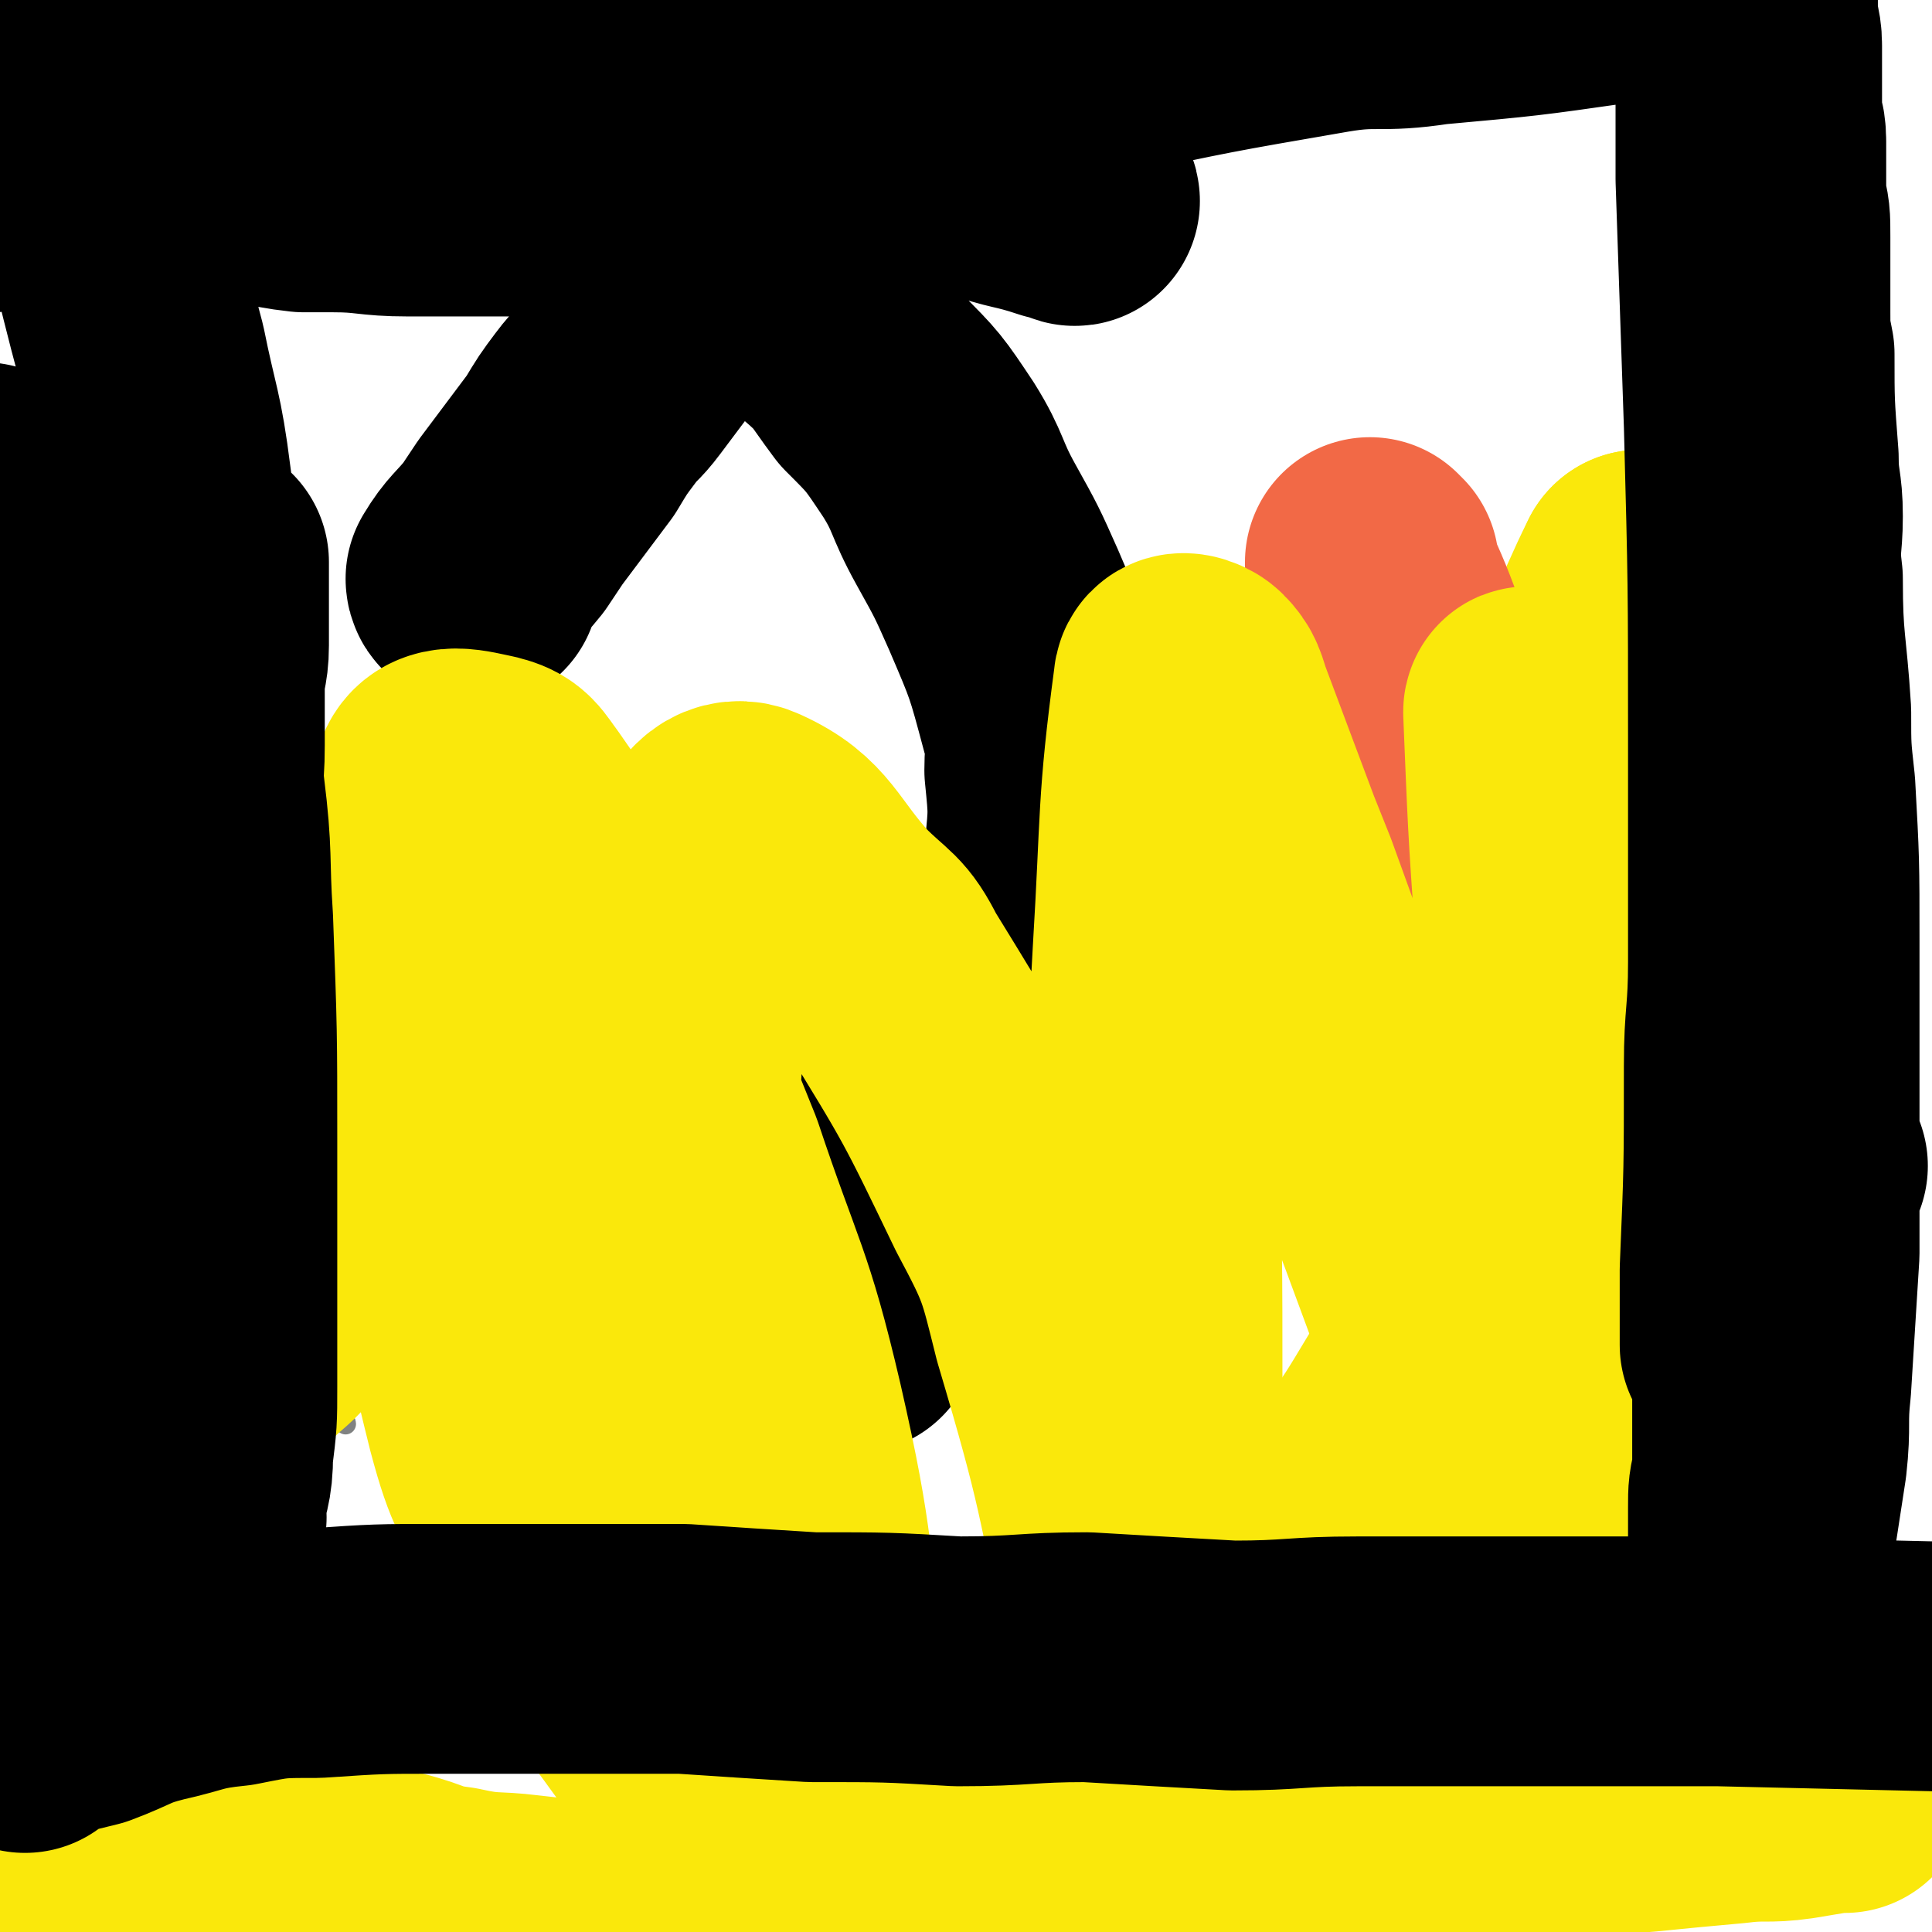
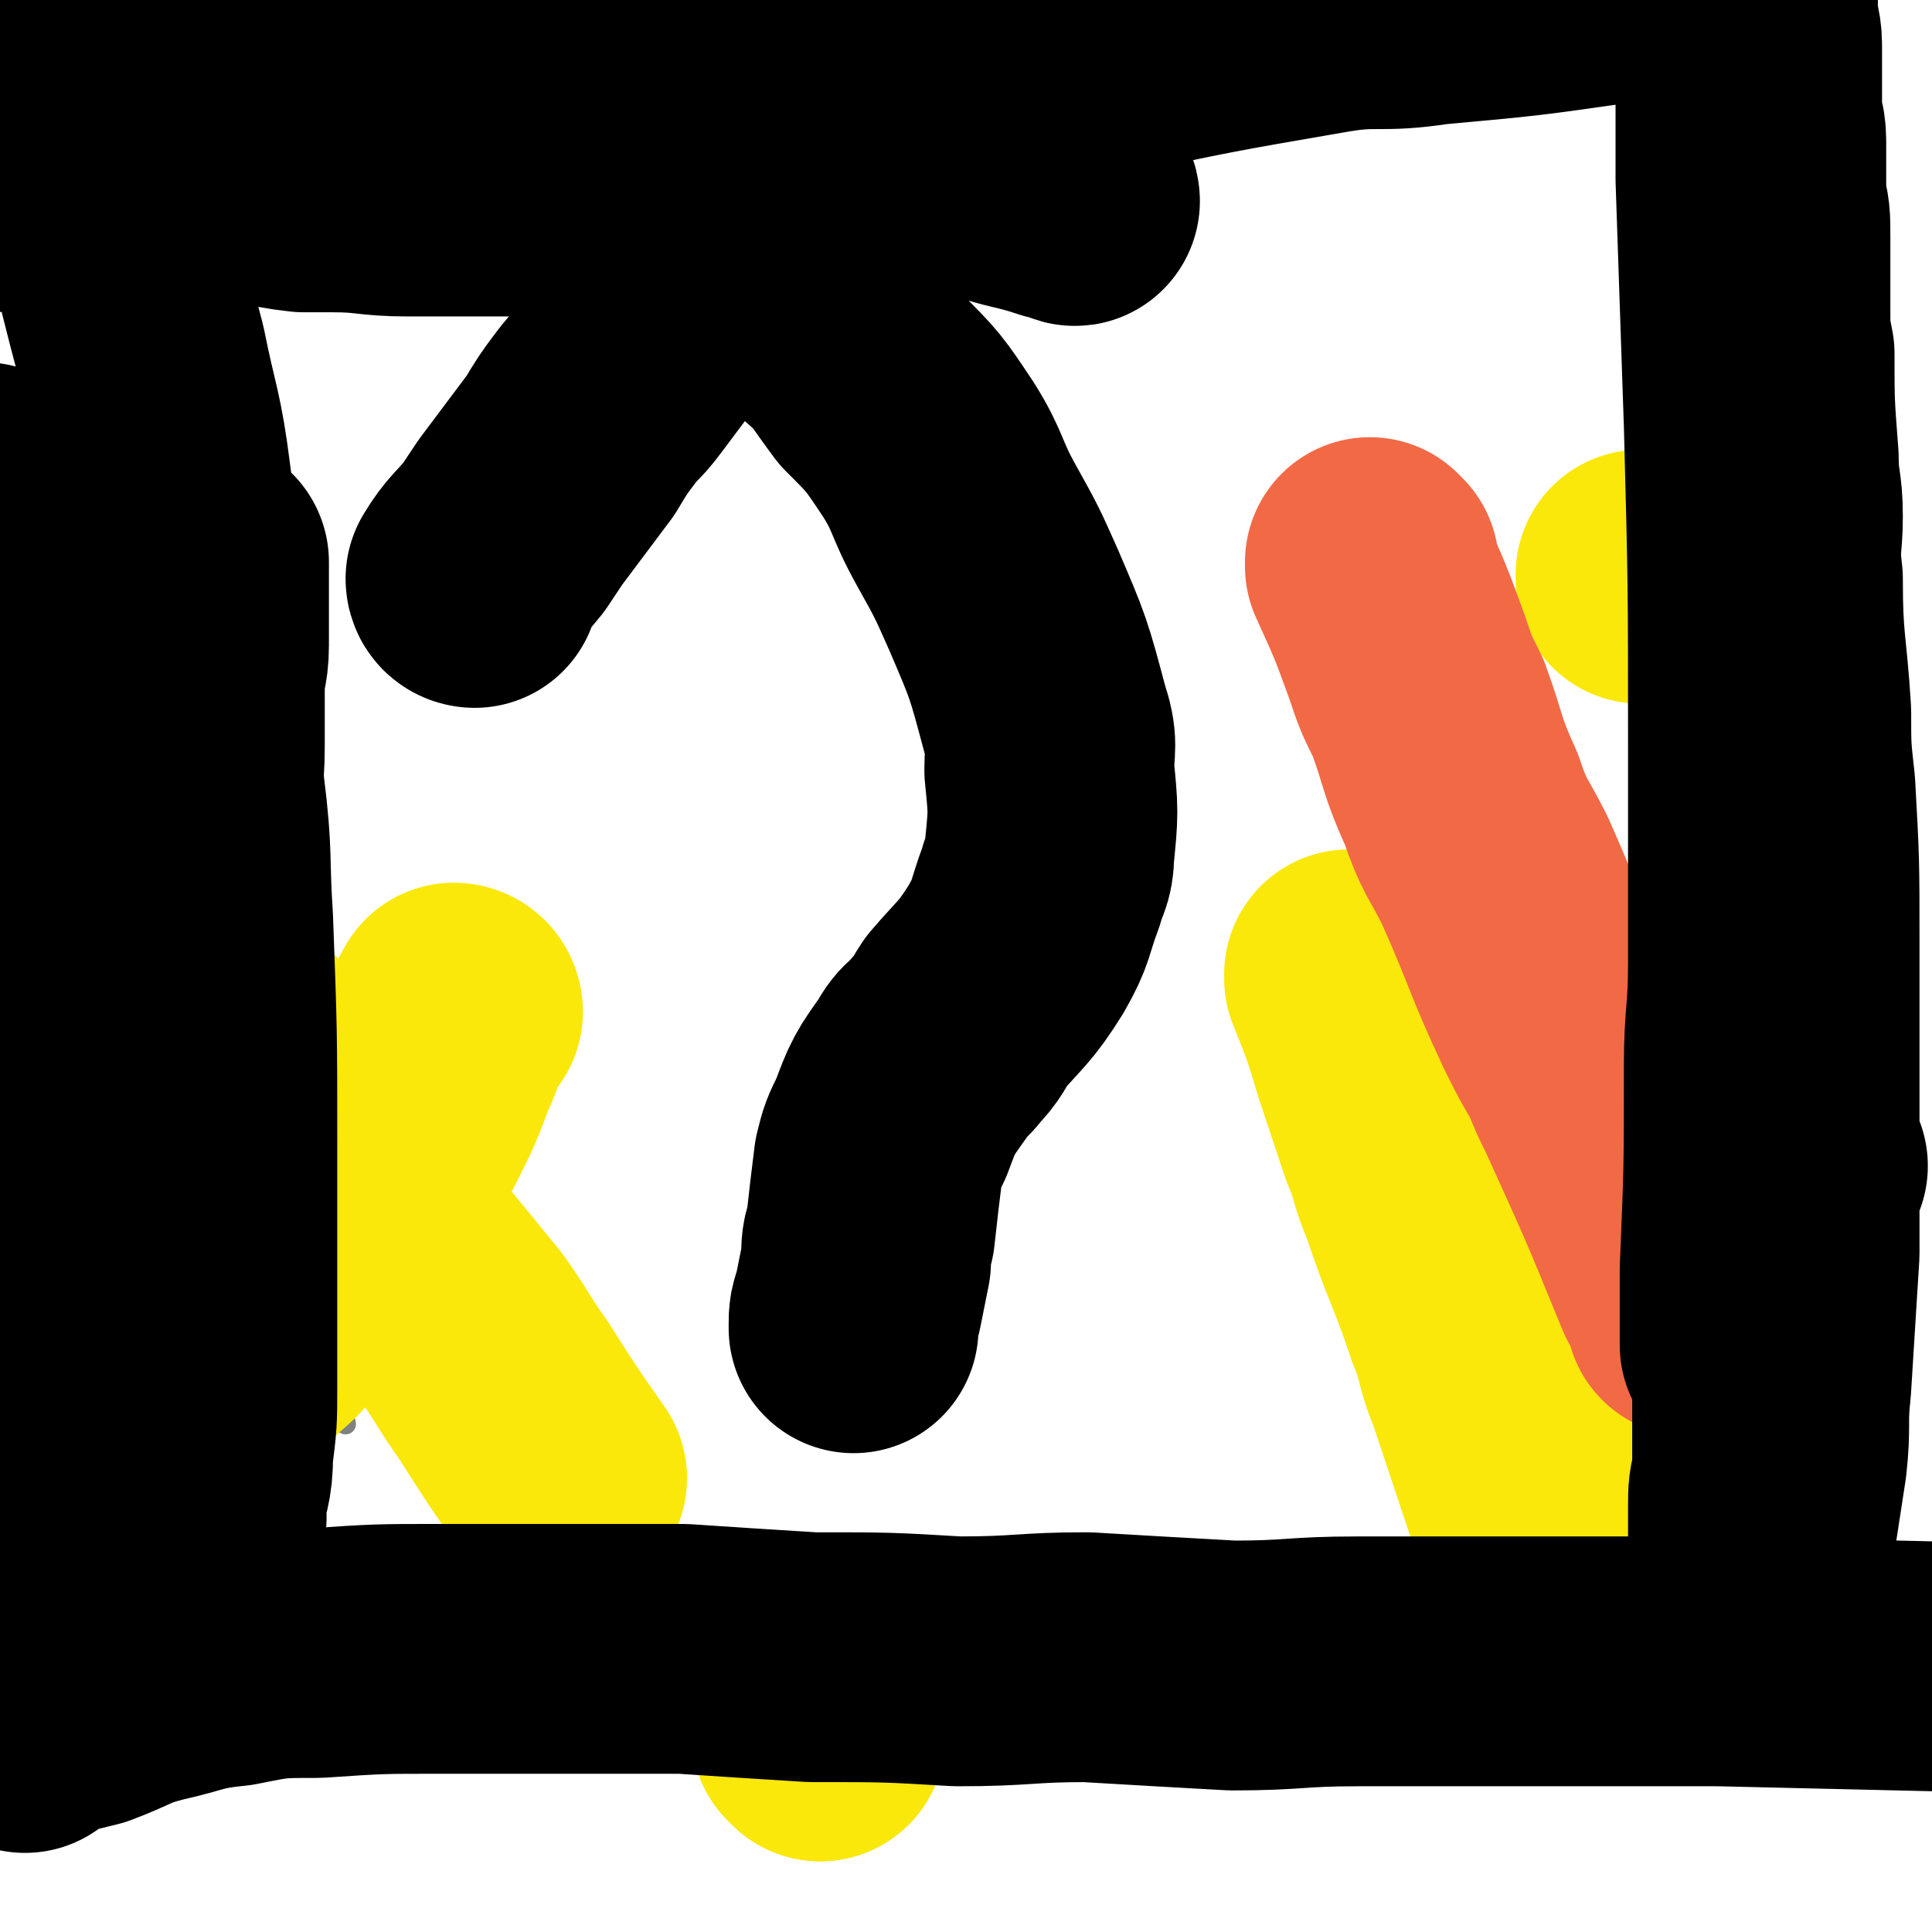
<svg xmlns="http://www.w3.org/2000/svg" viewBox="0 0 464 464" version="1.1">
  <g fill="none" stroke="#808282" stroke-width="5" stroke-linecap="round" stroke-linejoin="round">
-     <path d="M409,401c-1,0 -1,-1 -1,-1 0,0 0,0 0,0 0,0 0,0 0,0 " />
    <path d="M409,401c-1,0 -1,-1 -1,-1 0,0 0,0 0,0 0,0 0,0 0,0 " />
    <path d="M83,342c0,0 -1,-1 -1,-1 0,0 1,0 1,1 0,0 0,0 0,0 0,0 -1,-1 -1,-1 0,0 1,0 1,1 0,0 0,0 0,0 " />
  </g>
  <g fill="none" stroke="#000000" stroke-width="5" stroke-linecap="round" stroke-linejoin="round">
-     <path d="M57,283c0,0 0,-1 -1,-1 0,0 1,0 1,1 0,0 0,0 0,0 0,0 0,-1 -1,-1 0,0 1,0 1,1 0,0 0,0 0,0 0,0 0,-1 -1,-1 0,0 1,0 1,1 " />
-   </g>
+     </g>
  <g fill="none" stroke="#000000" stroke-width="60" stroke-linecap="round" stroke-linejoin="round">
    <path d="M114,140c0,0 -1,-1 -1,-1 0,0 0,0 1,1 0,0 0,0 0,0 0,0 -1,0 -1,-1 3,-5 4,-5 8,-10 2,-3 2,-3 4,-6 3,-4 3,-4 6,-8 3,-4 3,-4 6,-8 3,-5 3,-5 6,-9 3,-4 3,-3 6,-7 3,-4 3,-4 6,-8 3,-4 3,-4 6,-7 3,-3 3,-3 7,-5 3,-2 3,-3 7,-4 4,-1 4,-1 8,1 8,3 8,4 15,10 7,6 6,6 12,14 7,7 7,7 13,16 5,8 4,9 9,18 5,9 5,9 9,18 6,14 6,14 10,29 2,6 1,6 1,12 1,10 1,10 0,20 0,4 -1,4 -2,8 -3,8 -2,8 -6,15 -5,8 -6,8 -12,15 -2,3 -2,4 -5,7 -2,3 -3,2 -5,6 -5,7 -5,7 -8,15 -2,4 -2,4 -3,8 -1,8 -1,8 -2,17 -1,3 -1,3 -1,7 -1,5 -1,5 -2,10 -1,3 -1,3 -1,5 0,0 0,0 0,1 " />
  </g>
  <g fill="none" stroke="#FAE80B" stroke-width="60" stroke-linecap="round" stroke-linejoin="round">
    <path d="M197,417c0,0 -1,-1 -1,-1 0,0 0,0 1,0 0,0 0,0 0,0 " />
    <path d="M197,417c0,0 -1,-1 -1,-1 0,0 0,0 1,0 0,0 0,0 0,0 " />
    <path d="M197,417c0,0 -1,-1 -1,-1 " />
    <path d="M110,243c0,0 -1,-1 -1,-1 0,0 1,0 1,1 0,0 0,0 0,0 0,0 0,-1 -1,-1 -3,5 -2,7 -5,13 -3,8 -3,8 -7,16 -4,7 -3,7 -8,14 -3,6 -4,6 -8,12 -3,5 -2,5 -6,10 -3,5 -4,5 -8,9 -3,4 -4,4 -8,8 -8,9 -9,8 -16,17 -9,11 -8,11 -16,23 -6,8 -6,8 -11,15 " />
    <path d="M50,240c0,0 0,-1 -1,-1 0,0 1,0 1,1 0,0 0,0 0,0 6,7 6,7 13,15 5,7 5,7 10,14 6,8 6,9 12,17 3,6 4,5 8,11 9,11 9,11 18,22 5,7 5,8 10,15 7,11 7,11 14,21 " />
-     <path d="M385,269c0,0 -1,-1 -1,-1 0,0 0,0 0,1 -4,7 -4,7 -9,14 -3,6 -3,6 -7,12 -6,8 -6,7 -12,16 -8,12 -8,12 -16,25 -6,10 -6,10 -13,20 -8,12 -8,12 -16,24 " />
    <path d="M325,235c0,0 -1,-1 -1,-1 0,0 0,0 0,1 4,10 4,10 7,20 3,9 3,9 6,18 3,7 2,7 5,14 5,15 6,15 11,30 3,7 2,8 5,15 4,12 4,12 8,24 2,6 2,6 4,12 1,1 1,1 1,2 " />
    <path d="M395,139c-1,0 -1,-1 -1,-1 0,0 0,0 0,1 0,0 0,0 0,0 " />
-     <path d="M395,139c-1,0 -1,-1 -1,-1 -4,8 -4,9 -8,17 -2,4 -2,5 -4,9 -3,6 -3,6 -7,12 -2,4 -2,4 -5,8 -6,8 -6,8 -11,17 -3,4 -3,4 -6,8 -3,4 -3,4 -7,9 " />
  </g>
  <g fill="none" stroke="#F26946" stroke-width="60" stroke-linecap="round" stroke-linejoin="round">
    <path d="M330,136c0,0 -1,-1 -1,-1 0,0 0,0 0,1 5,11 5,11 9,22 2,6 2,6 5,12 4,11 3,11 8,22 3,9 4,9 8,17 8,18 7,18 15,35 3,6 3,6 6,11 2,5 2,5 4,9 10,22 10,22 19,44 2,3 2,3 3,7 " />
  </g>
  <g fill="none" stroke="#FAE80B" stroke-width="60" stroke-linecap="round" stroke-linejoin="round">
-     <path d="M396,399c-1,0 -1,-1 -1,-1 0,0 0,0 0,0 0,0 0,0 0,0 2,-7 2,-7 3,-14 1,-4 0,-4 1,-7 0,-7 1,-7 1,-13 0,-10 0,-10 -1,-21 -1,-19 -1,-19 -1,-39 -1,-10 -1,-10 -2,-21 0,-15 0,-15 -2,-31 0,-9 0,-9 -2,-17 0,-2 -1,-4 -2,-3 -2,8 -2,11 -4,22 -3,11 -3,11 -4,23 -4,49 -3,49 -6,98 -1,11 -1,11 -2,22 -1,17 -1,17 -3,34 0,5 0,5 -1,9 0,2 -1,2 -1,4 0,0 1,1 1,1 4,-14 4,-15 7,-30 3,-17 5,-17 6,-33 3,-43 4,-44 3,-87 0,-21 -1,-21 -4,-43 -3,-26 -3,-26 -7,-52 -1,-4 -1,-4 -3,-9 -2,-8 -1,-9 -3,-17 -1,-1 -2,-4 -2,-3 1,24 1,27 3,54 1,14 2,14 3,29 2,27 2,27 3,54 1,12 0,12 0,25 0,17 0,17 0,34 0,4 0,4 0,8 0,5 1,5 0,10 0,1 0,2 -1,2 -4,-4 -6,-4 -9,-10 -6,-11 -5,-11 -9,-24 -8,-21 -7,-21 -14,-42 -18,-49 -19,-49 -37,-99 -2,-5 -2,-5 -4,-10 -6,-16 -6,-16 -12,-32 -1,-3 -1,-4 -3,-6 -1,-1 -4,-2 -4,0 -4,30 -3,32 -5,65 -1,18 -1,18 -1,36 1,36 1,36 1,71 1,14 0,14 0,28 0,9 1,9 0,19 0,7 0,7 -1,13 0,9 0,9 -1,17 0,3 1,3 0,5 0,0 -1,0 -1,-1 -2,-11 0,-12 -3,-23 -8,-38 -7,-38 -18,-75 -4,-16 -4,-17 -12,-32 -13,-27 -13,-27 -29,-53 -4,-8 -5,-7 -12,-14 -10,-11 -10,-16 -21,-21 -4,-2 -8,1 -9,7 -9,39 -8,41 -10,83 -1,16 2,16 5,31 3,29 1,30 7,58 3,13 5,12 10,24 2,6 2,6 5,13 1,4 0,6 3,8 2,1 5,0 6,-3 2,-4 1,-5 1,-11 -5,-35 -3,-35 -11,-70 -7,-30 -9,-30 -19,-60 -11,-27 -10,-27 -23,-53 -9,-17 -10,-17 -21,-33 -3,-4 -3,-5 -7,-6 -5,-1 -11,-3 -12,2 -5,26 0,30 0,59 0,14 -1,14 1,27 5,33 4,34 12,66 4,15 5,14 12,28 10,19 9,20 22,37 9,12 9,14 21,21 5,3 6,-1 12,-2 6,0 6,1 11,0 14,-5 14,-6 27,-11 7,-3 6,-4 13,-7 12,-4 12,-4 24,-8 6,-2 6,-2 12,-3 10,-3 10,-3 21,-5 6,0 6,1 12,0 7,0 7,-1 15,0 17,1 17,1 35,4 7,1 7,2 15,4 17,4 17,3 34,8 6,2 5,2 10,5 10,5 10,6 19,11 2,1 3,1 5,2 3,2 3,2 5,4 0,1 0,0 0,0 -6,1 -6,1 -12,2 -7,1 -7,0 -15,1 -11,1 -11,1 -21,2 -13,1 -13,1 -26,3 -15,1 -15,0 -30,2 -39,6 -39,6 -79,14 -14,2 -13,3 -27,5 -23,4 -23,4 -47,6 -10,1 -11,1 -21,0 -10,0 -10,0 -20,-1 -9,0 -9,-1 -19,-2 -8,-1 -8,0 -17,-2 -8,-1 -7,-2 -15,-4 -12,-2 -12,-2 -24,-4 -7,-2 -7,-1 -14,-2 -12,-2 -12,-1 -23,-3 -12,-2 -12,-2 -23,-3 -9,-2 -9,-2 -18,-4 " />
-   </g>
+     </g>
  <g fill="none" stroke="#000000" stroke-width="60" stroke-linecap="round" stroke-linejoin="round">
    <path d="M6,415c0,0 -1,-1 -1,-1 7,-3 8,-3 16,-5 8,-3 8,-4 16,-6 9,-2 9,-3 19,-4 10,-2 10,-2 20,-2 15,-1 15,-1 29,-1 13,0 13,0 27,0 16,0 16,0 32,0 15,1 15,1 31,2 18,0 18,0 35,1 16,0 16,-1 31,-1 17,1 17,1 35,2 15,0 15,-1 30,-1 18,0 18,0 35,0 26,0 26,0 52,0 43,1 43,1 86,2 " />
    <path d="M433,280c-1,0 -1,-1 -1,-1 -1,0 0,0 0,1 0,0 0,0 0,0 -1,3 -1,3 -2,7 -1,3 -1,3 -2,7 -1,3 -2,3 -2,6 -1,3 -1,3 -2,6 0,2 -1,2 -2,4 0,2 0,2 -1,4 0,2 0,2 -1,3 0,1 -1,1 -1,2 0,2 0,2 0,4 0,0 0,-1 0,-1 0,-1 0,-1 0,-3 0,-3 0,-3 0,-7 0,-3 0,-3 0,-7 1,-24 1,-24 1,-49 0,-12 1,-12 1,-25 0,-23 0,-23 0,-47 0,-10 0,-10 0,-21 0,-18 0,-18 0,-36 0,-8 0,-8 0,-16 0,-15 -1,-15 -1,-29 0,-7 0,-7 0,-14 0,-12 0,-12 0,-24 0,-5 0,-5 0,-9 0,-6 0,-6 -1,-13 0,-1 0,-3 0,-3 0,0 -1,1 -1,3 0,11 0,11 0,21 1,29 1,29 2,59 1,38 1,38 1,77 1,19 1,19 1,39 0,29 0,29 0,58 0,10 0,10 0,20 0,15 0,15 0,29 0,6 0,6 0,12 0,8 0,8 0,17 -1,4 -1,4 -1,8 0,6 0,6 0,11 0,2 0,2 0,4 0,3 0,3 0,5 0,1 0,1 0,1 1,0 1,-1 2,-2 1,-2 1,-2 1,-4 2,-13 2,-13 4,-26 1,-9 0,-9 1,-18 1,-16 1,-16 2,-32 0,-9 0,-9 0,-19 0,-18 0,-18 0,-37 0,-9 0,-9 0,-19 0,-19 0,-19 -1,-37 -1,-9 -1,-9 -1,-18 -1,-16 -2,-16 -2,-32 -1,-8 0,-8 0,-15 0,-7 -1,-7 -1,-14 -1,-13 -1,-13 -1,-25 -1,-5 -1,-5 -1,-10 0,-9 0,-9 0,-18 0,-5 0,-5 -1,-9 0,-7 0,-7 0,-14 0,-4 -1,-4 -1,-7 0,-6 0,-6 0,-11 0,-3 0,-3 0,-5 0,-4 -1,-4 -1,-8 0,-2 0,-2 0,-3 0,-3 0,-3 0,-6 0,-1 0,-1 0,-2 0,-1 0,-1 0,-1 0,-1 0,-1 0,-1 0,0 -1,0 -1,0 -3,0 -3,1 -5,1 -6,1 -6,0 -12,1 -8,1 -8,2 -16,3 -21,3 -21,3 -43,5 -13,2 -13,0 -25,2 -29,5 -29,5 -57,11 -13,3 -13,4 -26,8 -22,6 -22,5 -44,11 -9,2 -9,3 -18,5 -15,4 -15,4 -29,7 -7,1 -7,1 -13,2 -12,0 -12,0 -24,0 -5,0 -5,0 -10,0 -9,0 -9,-1 -18,-1 -4,0 -4,0 -7,0 -9,-1 -9,-2 -18,-4 -5,0 -5,0 -10,0 -8,-1 -8,-2 -17,-2 -2,-1 -2,0 -5,0 -4,0 -4,1 -9,1 -1,0 -1,0 -2,0 -3,0 -3,0 -5,0 -1,0 -1,1 -2,1 0,0 0,0 -1,0 -1,0 -1,0 -2,0 0,0 0,0 -1,1 -1,0 -1,0 -2,1 0,0 0,0 0,0 -1,0 -1,0 -1,1 0,0 0,0 0,1 0,0 0,0 0,0 0,0 0,0 0,0 1,-1 1,-1 1,-1 1,-1 0,-2 1,-2 3,-3 3,-2 6,-5 3,-4 3,-4 6,-9 7,-8 7,-9 15,-17 3,-4 3,-4 7,-7 9,-6 9,-7 19,-11 5,-2 5,-2 10,-3 13,0 13,0 26,1 9,1 9,2 17,4 21,6 21,6 41,13 21,7 20,8 41,16 9,3 10,3 19,7 15,5 15,6 30,11 8,3 8,2 17,5 2,0 5,2 4,1 -1,-2 -3,-5 -7,-7 -19,-8 -20,-7 -40,-14 -23,-7 -23,-7 -47,-13 -12,-3 -12,-2 -24,-5 -18,-3 -18,-4 -36,-7 -7,-1 -7,0 -13,-1 -12,-2 -12,-2 -23,-4 -6,-1 -6,0 -12,-1 -10,-1 -10,-1 -19,-2 -4,0 -4,0 -8,0 -5,0 -5,0 -11,1 -2,0 -2,-1 -4,0 -3,1 -3,1 -5,2 -1,1 -2,1 -2,2 3,9 4,10 7,19 3,7 4,7 6,15 8,26 7,26 14,52 3,15 4,15 6,31 5,37 4,37 8,74 2,16 1,16 2,31 1,27 1,27 1,53 0,14 0,14 0,28 0,10 0,10 0,20 0,5 0,5 0,11 0,8 0,8 -1,16 0,7 -1,7 -2,13 0,2 1,2 0,4 0,3 0,3 -1,6 0,1 0,1 0,2 0,2 0,2 -1,3 0,0 0,1 0,0 -1,-4 -2,-4 -2,-9 0,-22 0,-22 1,-44 0,-12 0,-12 0,-25 0,-15 1,-15 1,-31 0,-12 0,-12 0,-25 0,-13 1,-12 1,-25 0,-11 0,-11 0,-22 0,-8 1,-8 1,-17 0,-7 0,-7 0,-14 0,-5 1,-5 1,-10 0,-4 0,-4 0,-8 0,-2 0,-2 0,-5 0,-2 0,-2 0,-5 0,-1 0,-2 0,-2 0,0 0,1 0,2 -2,36 -1,36 -3,71 -1,16 -1,16 -3,31 -5,34 -5,34 -11,67 -2,13 -2,13 -5,26 -4,16 -4,16 -8,32 -2,5 -2,5 -3,10 -1,3 -2,3 -3,6 0,2 0,2 -1,4 0,0 -1,1 -1,0 2,-13 4,-14 6,-29 3,-29 6,-30 5,-60 -2,-47 -6,-47 -13,-94 -1,-12 -2,-12 -3,-23 -4,-20 -3,-20 -6,-40 -1,-6 -1,-6 -2,-12 -1,-3 -1,-3 -1,-6 -1,-1 -1,-1 -1,-3 " />
  </g>
</svg>